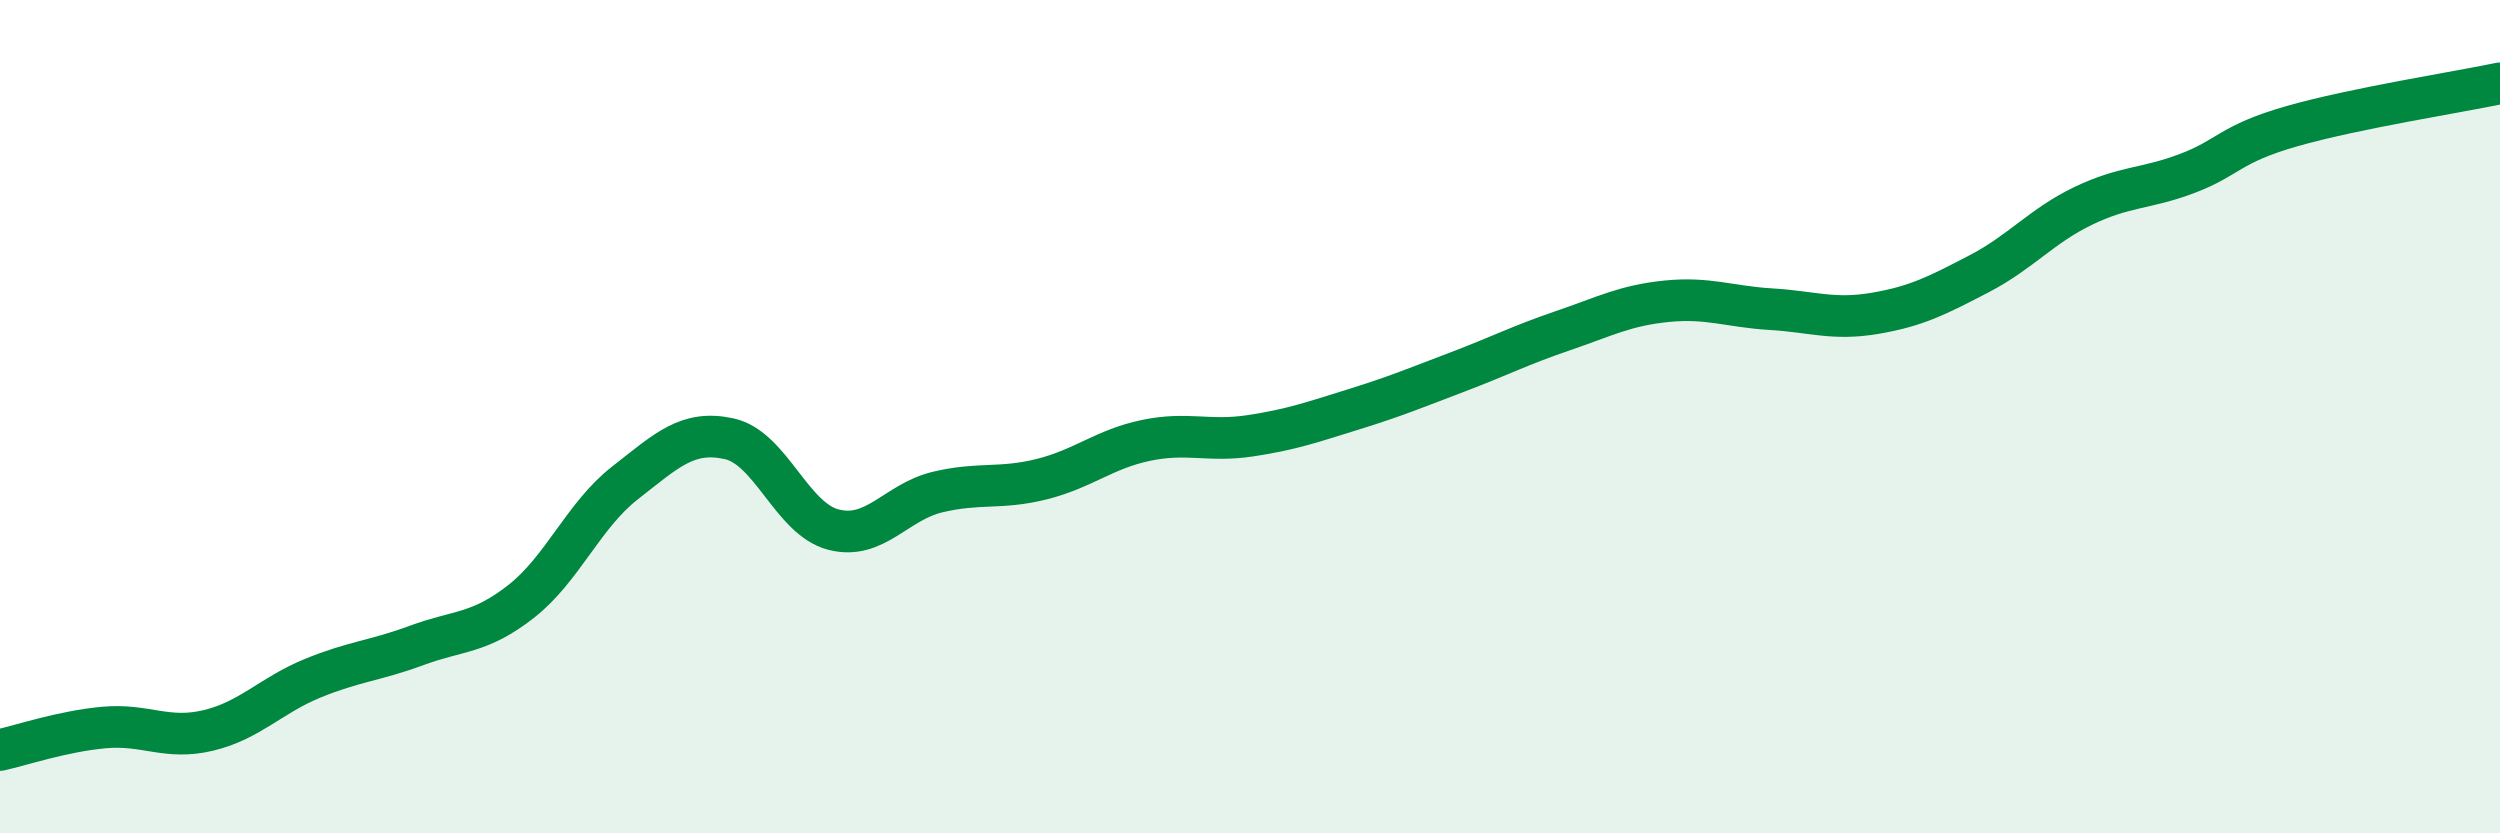
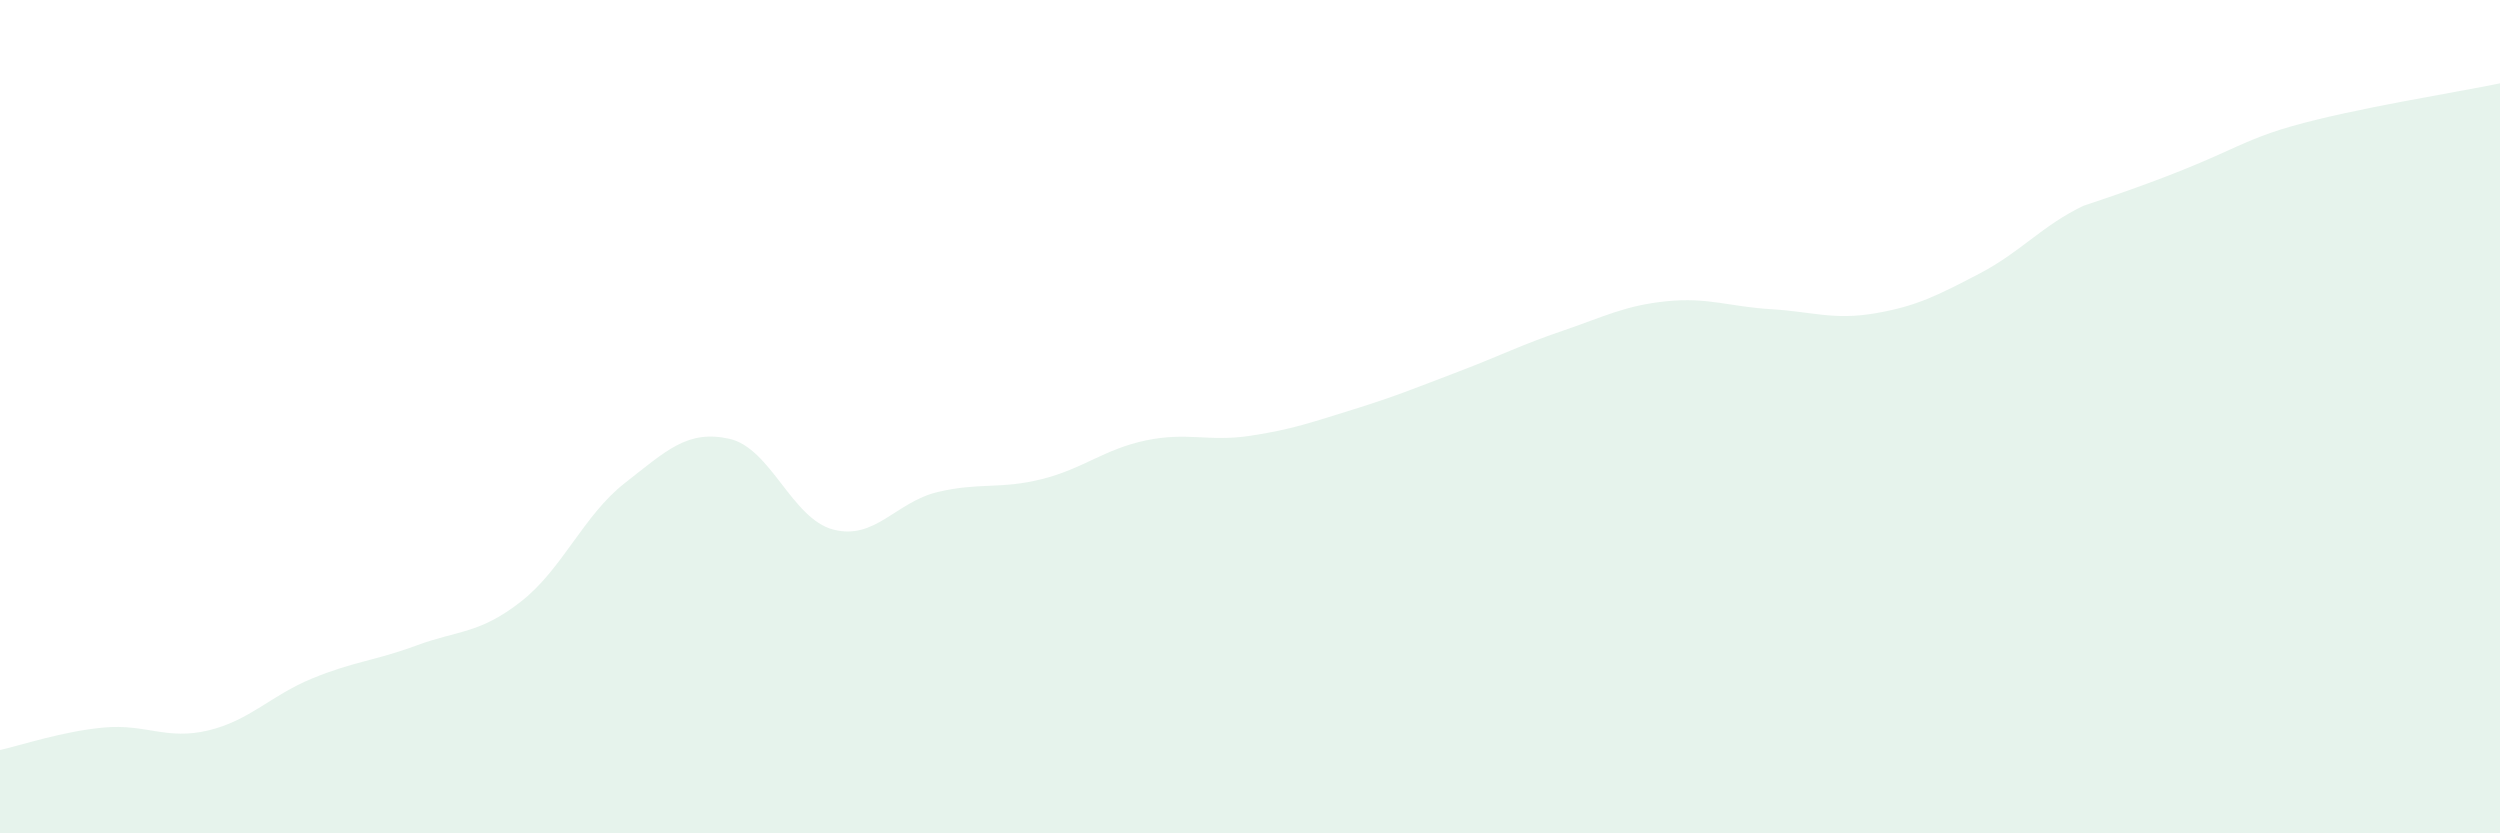
<svg xmlns="http://www.w3.org/2000/svg" width="60" height="20" viewBox="0 0 60 20">
-   <path d="M 0,18 C 0.5,17.89 1.5,17.55 2.5,17.46 C 3.5,17.37 4,17.77 5,17.53 C 6,17.29 6.5,16.69 7.5,16.28 C 8.5,15.87 9,15.86 10,15.49 C 11,15.12 11.5,15.22 12.5,14.44 C 13.5,13.66 14,12.37 15,11.59 C 16,10.81 16.5,10.31 17.5,10.53 C 18.5,10.75 19,12.45 20,12.71 C 21,12.97 21.5,12.05 22.5,11.81 C 23.5,11.57 24,11.75 25,11.5 C 26,11.25 26.5,10.78 27.5,10.57 C 28.5,10.36 29,10.61 30,10.46 C 31,10.31 31.5,10.13 32.5,9.82 C 33.5,9.51 34,9.3 35,8.92 C 36,8.54 36.5,8.28 37.5,7.94 C 38.5,7.6 39,7.33 40,7.23 C 41,7.13 41.5,7.36 42.5,7.42 C 43.5,7.48 44,7.69 45,7.52 C 46,7.35 46.5,7.09 47.5,6.57 C 48.5,6.05 49,5.42 50,4.94 C 51,4.46 51.5,4.54 52.5,4.16 C 53.5,3.78 53.5,3.46 55,3.03 C 56.5,2.6 59,2.21 60,2L60 20L0 20Z" fill="#008740" opacity="0.1" stroke-linecap="round" stroke-linejoin="round" />
-   <path d="M 0,18 C 0.5,17.89 1.5,17.55 2.5,17.46 C 3.5,17.37 4,17.77 5,17.53 C 6,17.29 6.5,16.69 7.5,16.28 C 8.5,15.87 9,15.86 10,15.49 C 11,15.12 11.5,15.22 12.5,14.44 C 13.5,13.66 14,12.37 15,11.59 C 16,10.81 16.5,10.31 17.5,10.53 C 18.5,10.75 19,12.45 20,12.71 C 21,12.97 21.5,12.05 22.5,11.81 C 23.5,11.57 24,11.75 25,11.5 C 26,11.25 26.5,10.78 27.5,10.57 C 28.5,10.36 29,10.61 30,10.46 C 31,10.31 31.5,10.13 32.5,9.82 C 33.5,9.51 34,9.3 35,8.92 C 36,8.54 36.5,8.28 37.5,7.94 C 38.5,7.6 39,7.33 40,7.23 C 41,7.13 41.5,7.36 42.5,7.42 C 43.5,7.48 44,7.69 45,7.52 C 46,7.35 46.5,7.09 47.5,6.57 C 48.5,6.05 49,5.42 50,4.94 C 51,4.46 51.5,4.54 52.5,4.16 C 53.5,3.78 53.5,3.46 55,3.03 C 56.5,2.6 59,2.21 60,2" stroke="#008740" stroke-width="1" fill="none" stroke-linecap="round" stroke-linejoin="round" />
+   <path d="M 0,18 C 0.5,17.89 1.5,17.55 2.5,17.46 C 3.5,17.37 4,17.77 5,17.53 C 6,17.29 6.5,16.69 7.5,16.28 C 8.5,15.87 9,15.86 10,15.49 C 11,15.12 11.5,15.22 12.5,14.44 C 13.5,13.66 14,12.37 15,11.59 C 16,10.81 16.5,10.31 17.5,10.53 C 18.5,10.75 19,12.45 20,12.71 C 21,12.97 21.5,12.05 22.5,11.81 C 23.5,11.57 24,11.75 25,11.5 C 26,11.25 26.5,10.78 27.5,10.57 C 28.5,10.36 29,10.61 30,10.46 C 31,10.31 31.5,10.13 32.5,9.82 C 33.5,9.51 34,9.3 35,8.92 C 36,8.54 36.5,8.28 37.5,7.94 C 38.5,7.6 39,7.33 40,7.23 C 41,7.13 41.5,7.36 42.5,7.42 C 43.5,7.48 44,7.69 45,7.52 C 46,7.35 46.5,7.09 47.5,6.57 C 48.5,6.05 49,5.42 50,4.94 C 53.5,3.78 53.5,3.46 55,3.03 C 56.5,2.6 59,2.21 60,2L60 20L0 20Z" fill="#008740" opacity="0.1" stroke-linecap="round" stroke-linejoin="round" />
</svg>